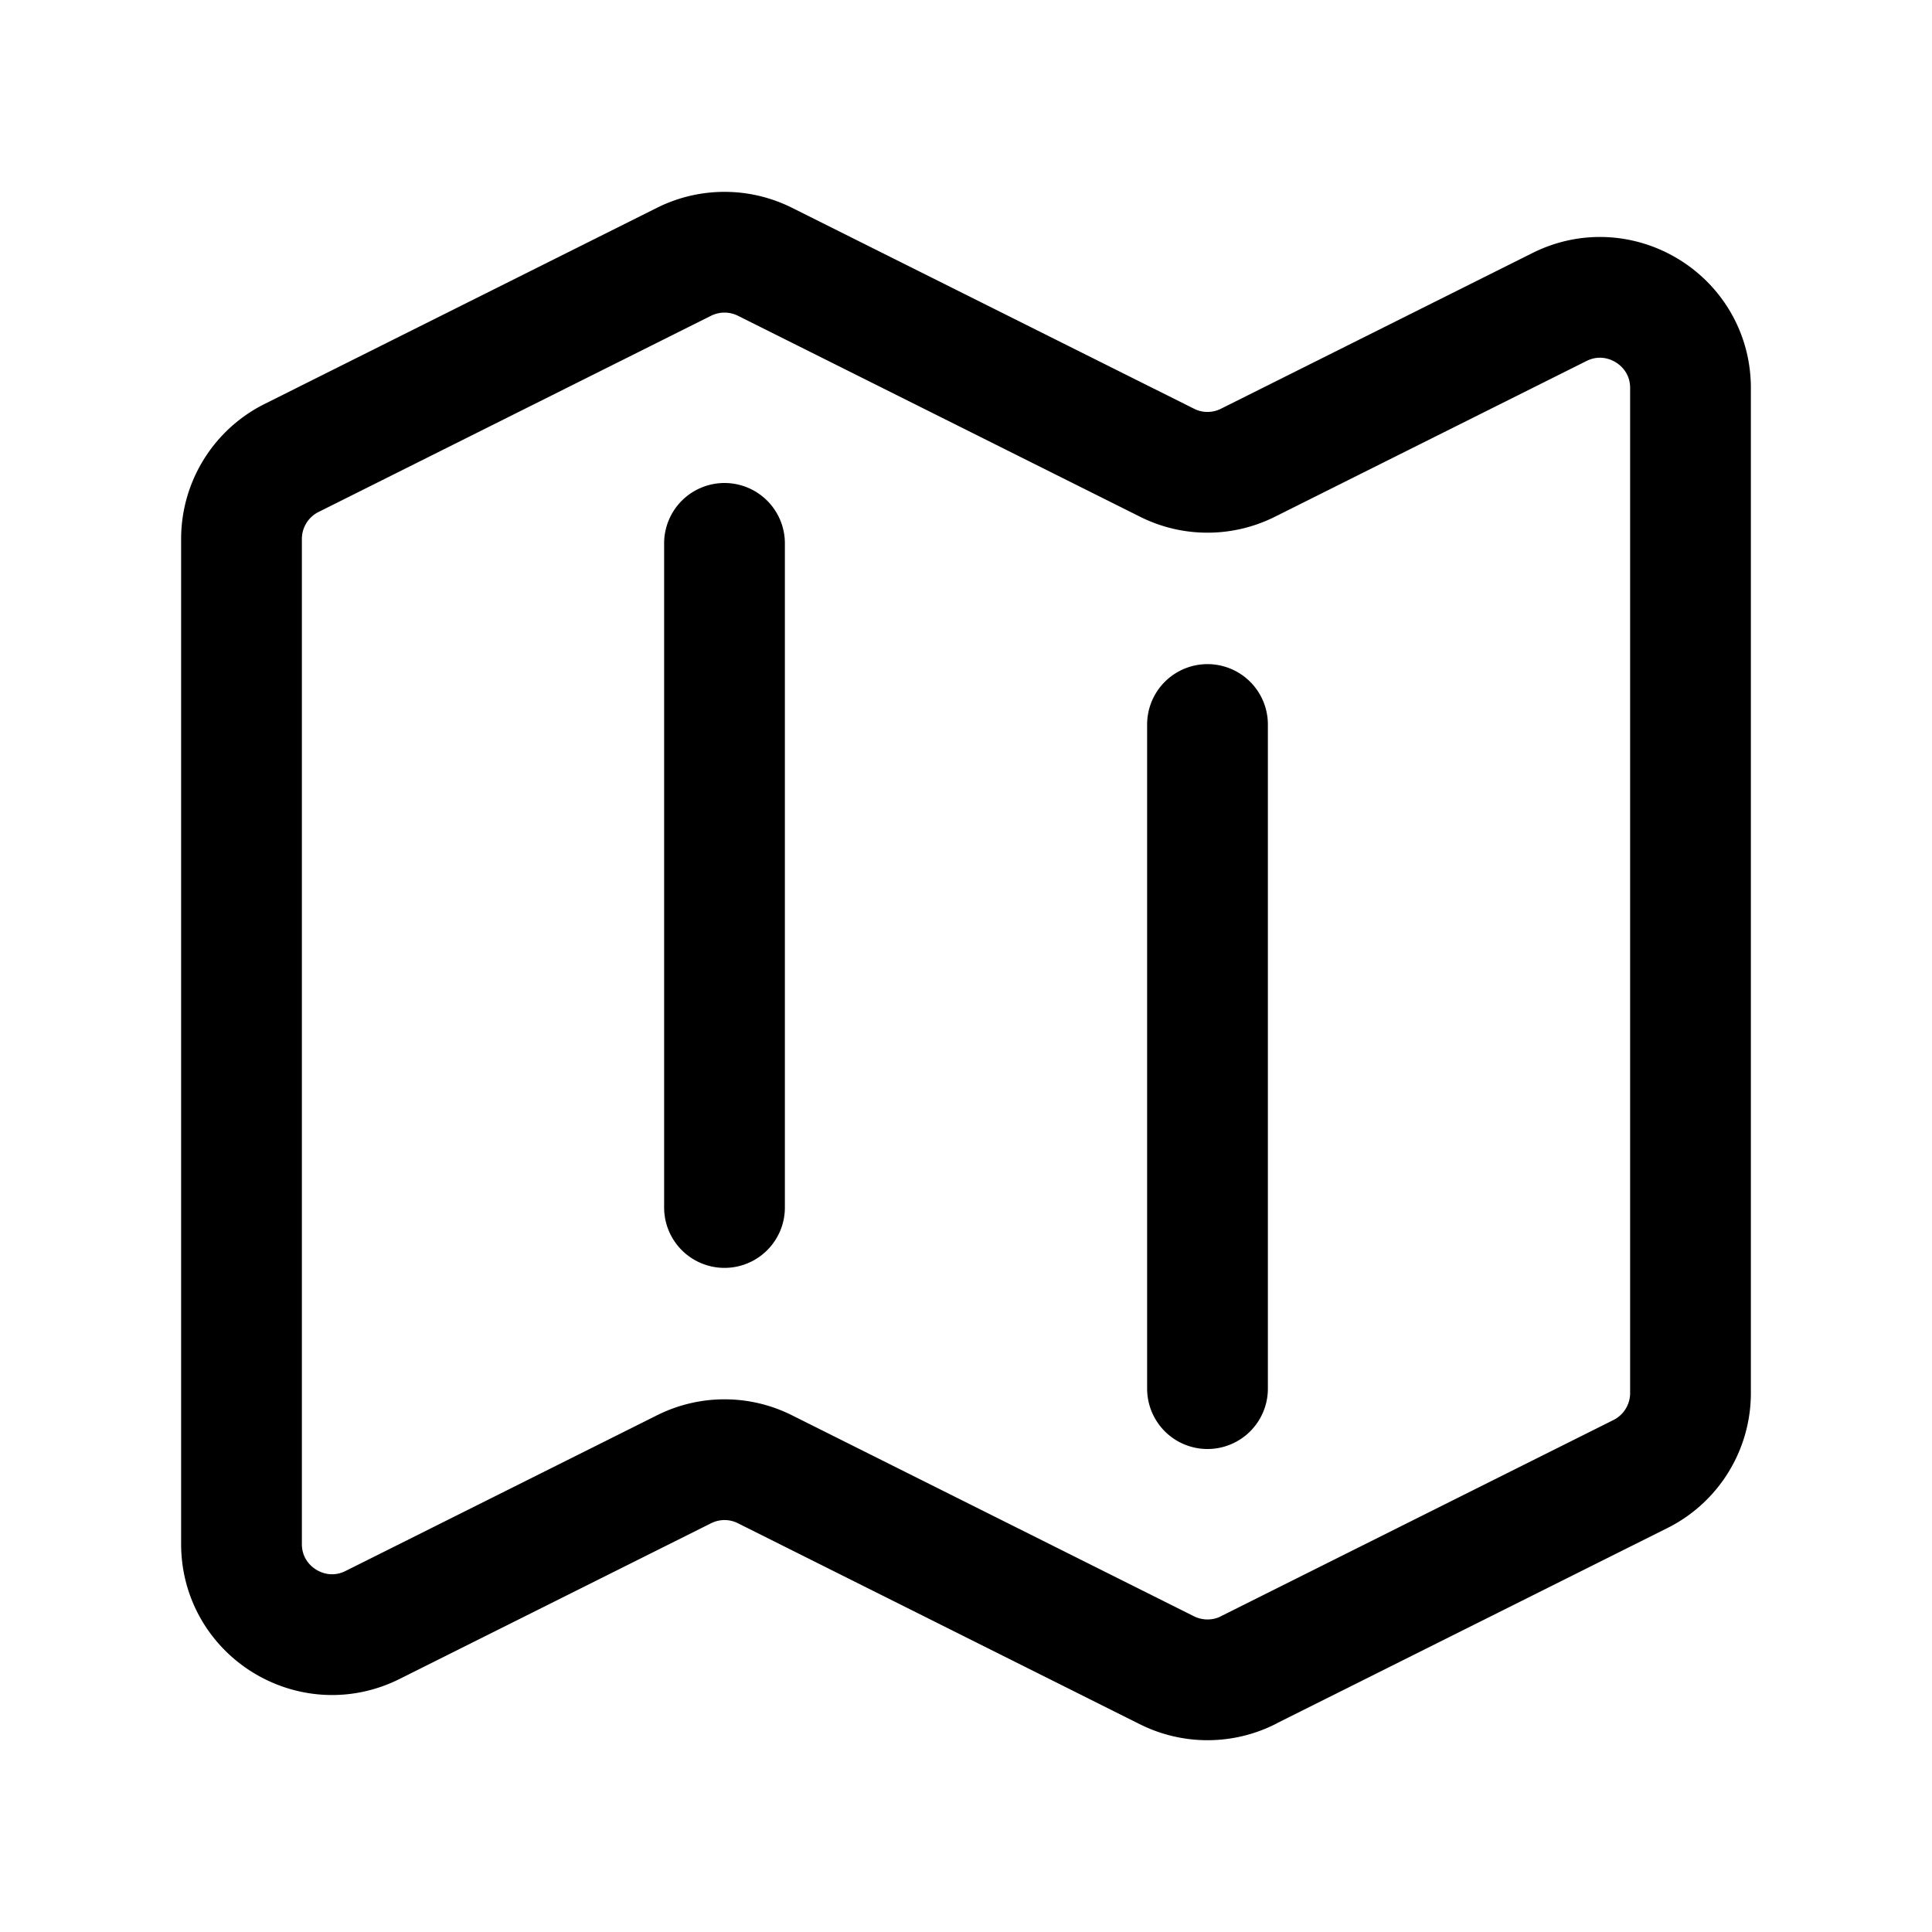
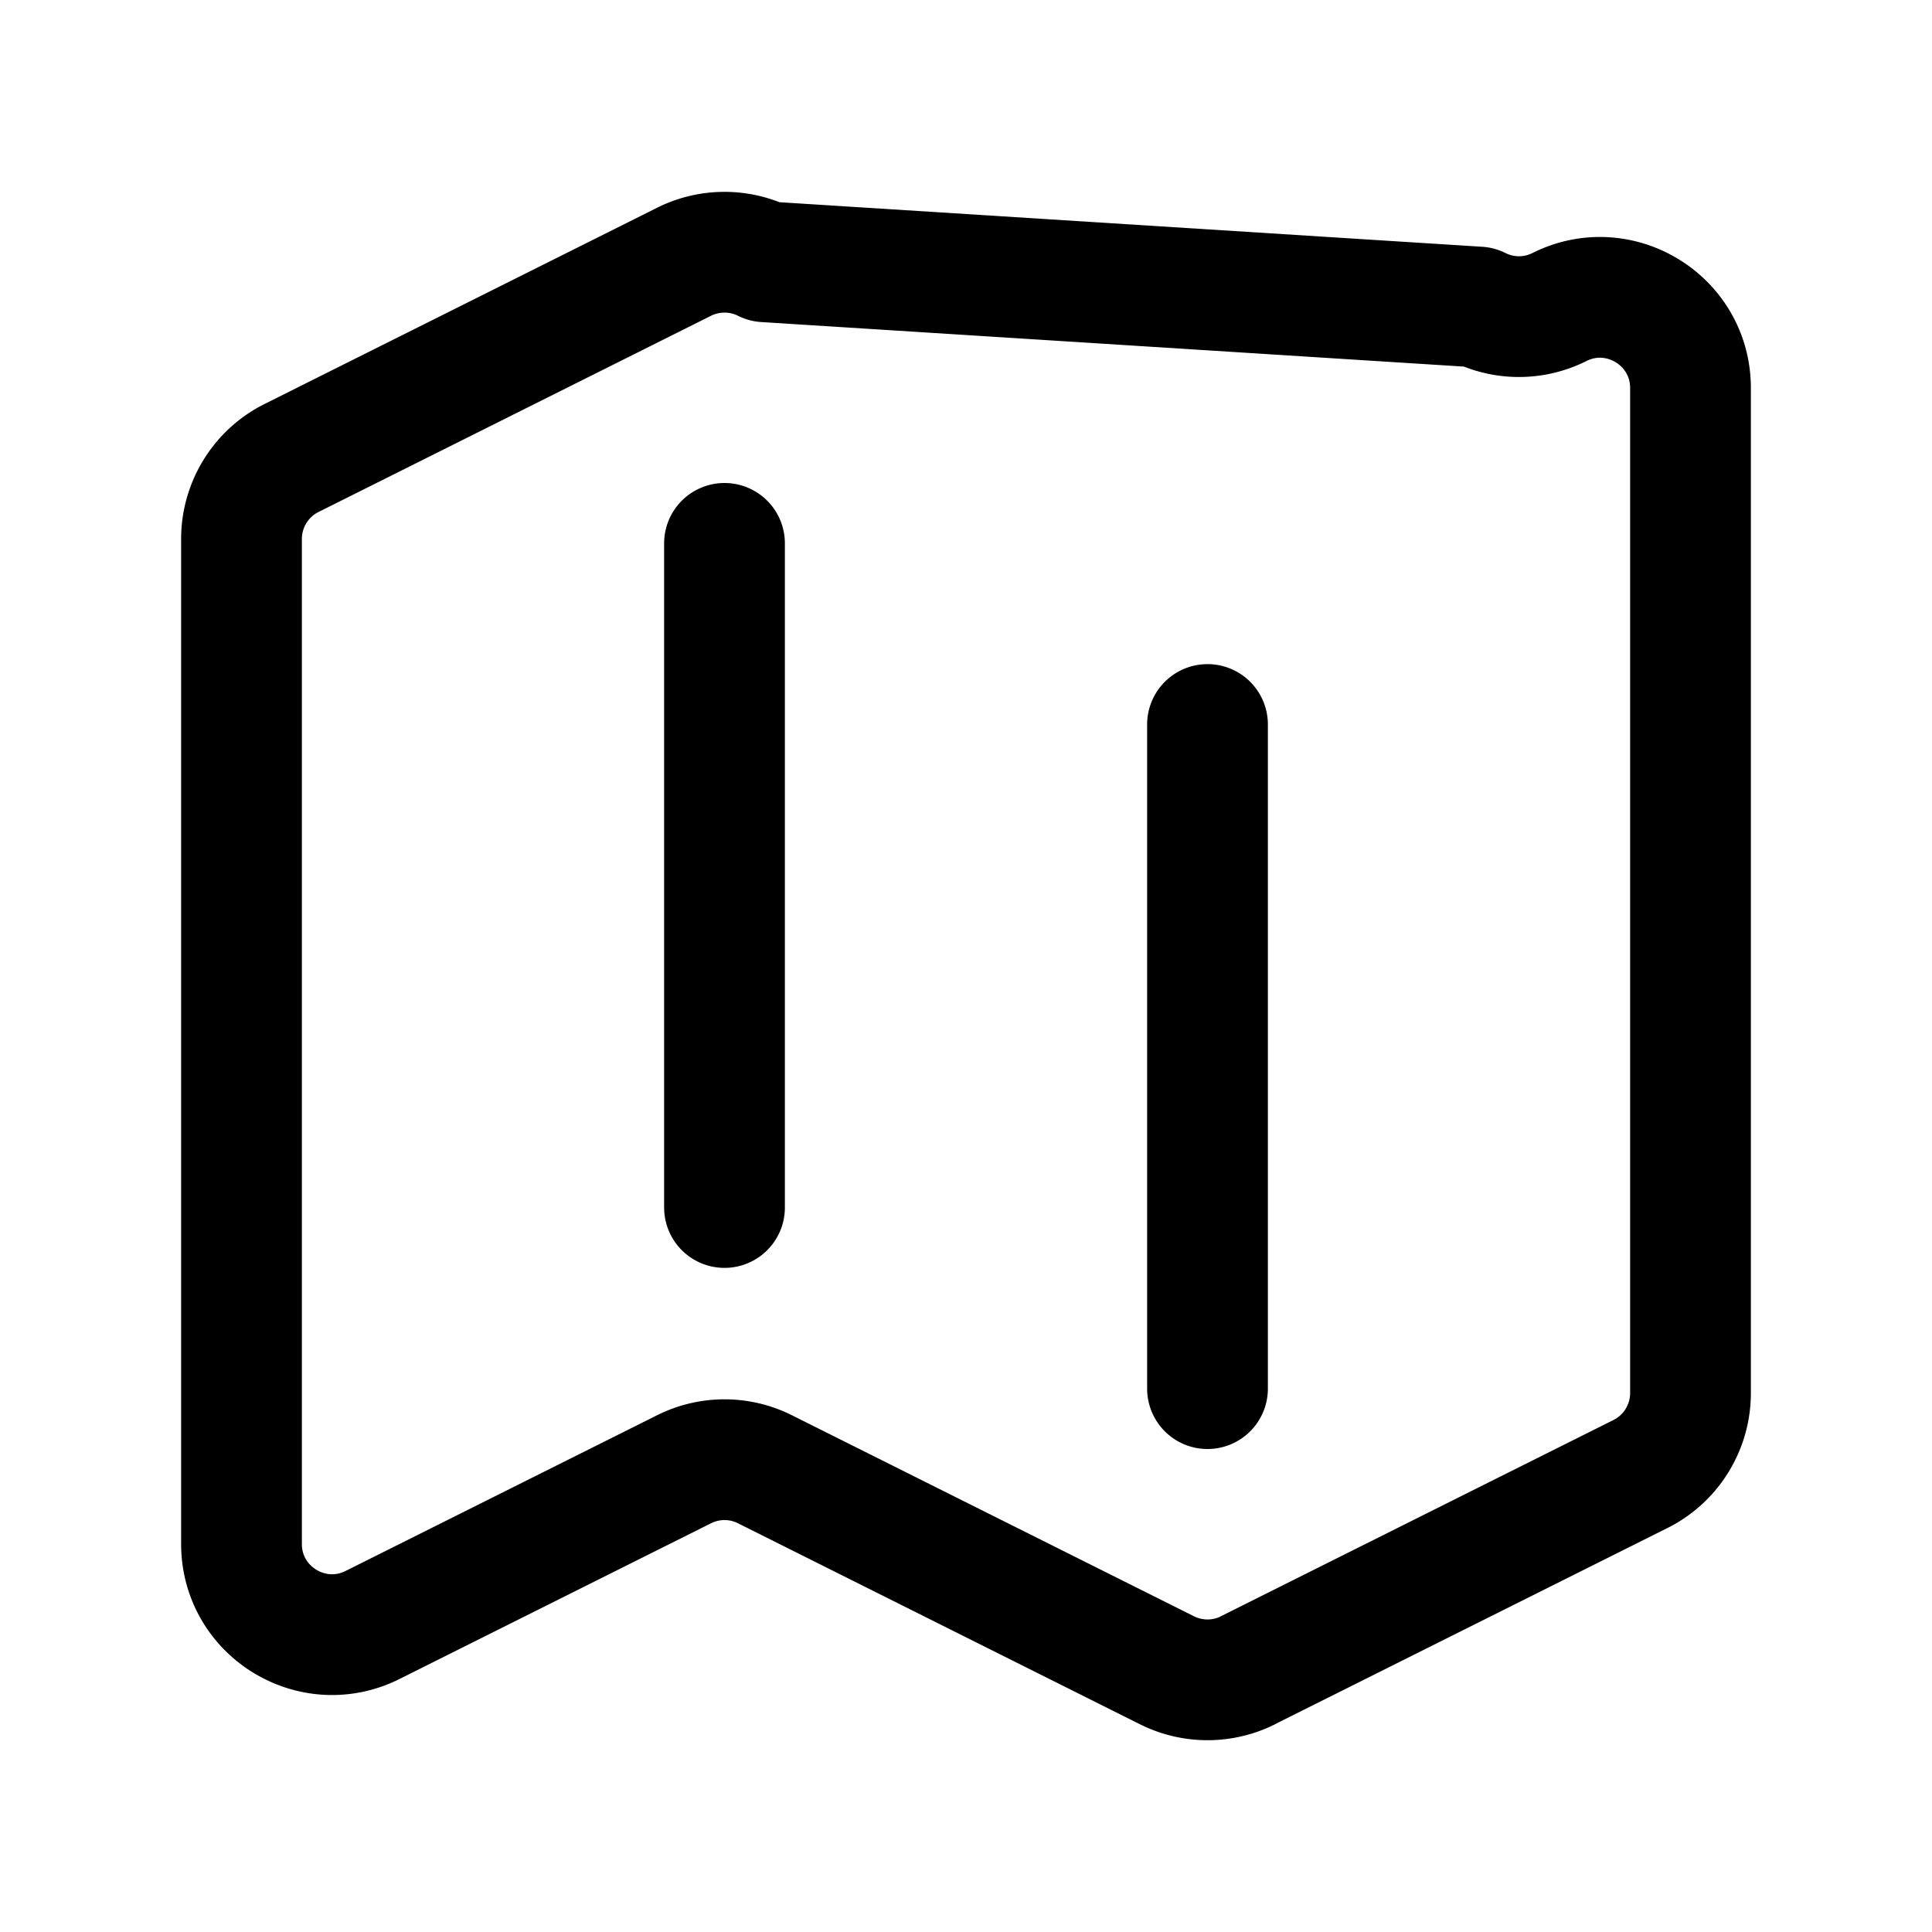
<svg xmlns="http://www.w3.org/2000/svg" fill="none" viewBox="0 0 24 24" stroke-width="1.5" stroke="#000000" class="w-12 h-12 text-slate-900">
-   <path stroke-linecap="round" stroke-linejoin="round" d="M9 6.75V15m6-6v8.25m.503 3.498l4.875-2.437c.381-.19.622-.58.622-1.006V4.82c0-.836-.88-1.38-1.628-1.006l-3.869 1.934c-.317.159-.69.159-1.006 0L9.503 3.252a1.125 1.125 0 00-1.006 0L3.622 5.689C3.24 5.88 3 6.27 3 6.695V19.18c0 .836.88 1.38 1.628 1.006l3.869-1.934c.317-.159.69-.159 1.006 0l4.994 2.497c.317.158.69.158 1.006 0z">
+   <path stroke-linecap="round" stroke-linejoin="round" d="M9 6.75V15m6-6v8.25m.503 3.498l4.875-2.437c.381-.19.622-.58.622-1.006V4.82c0-.836-.88-1.38-1.628-1.006c-.317.159-.69.159-1.006 0L9.503 3.252a1.125 1.125 0 00-1.006 0L3.622 5.689C3.24 5.88 3 6.27 3 6.695V19.18c0 .836.88 1.38 1.628 1.006l3.869-1.934c.317-.159.69-.159 1.006 0l4.994 2.497c.317.158.69.158 1.006 0z">
  </path>
</svg>